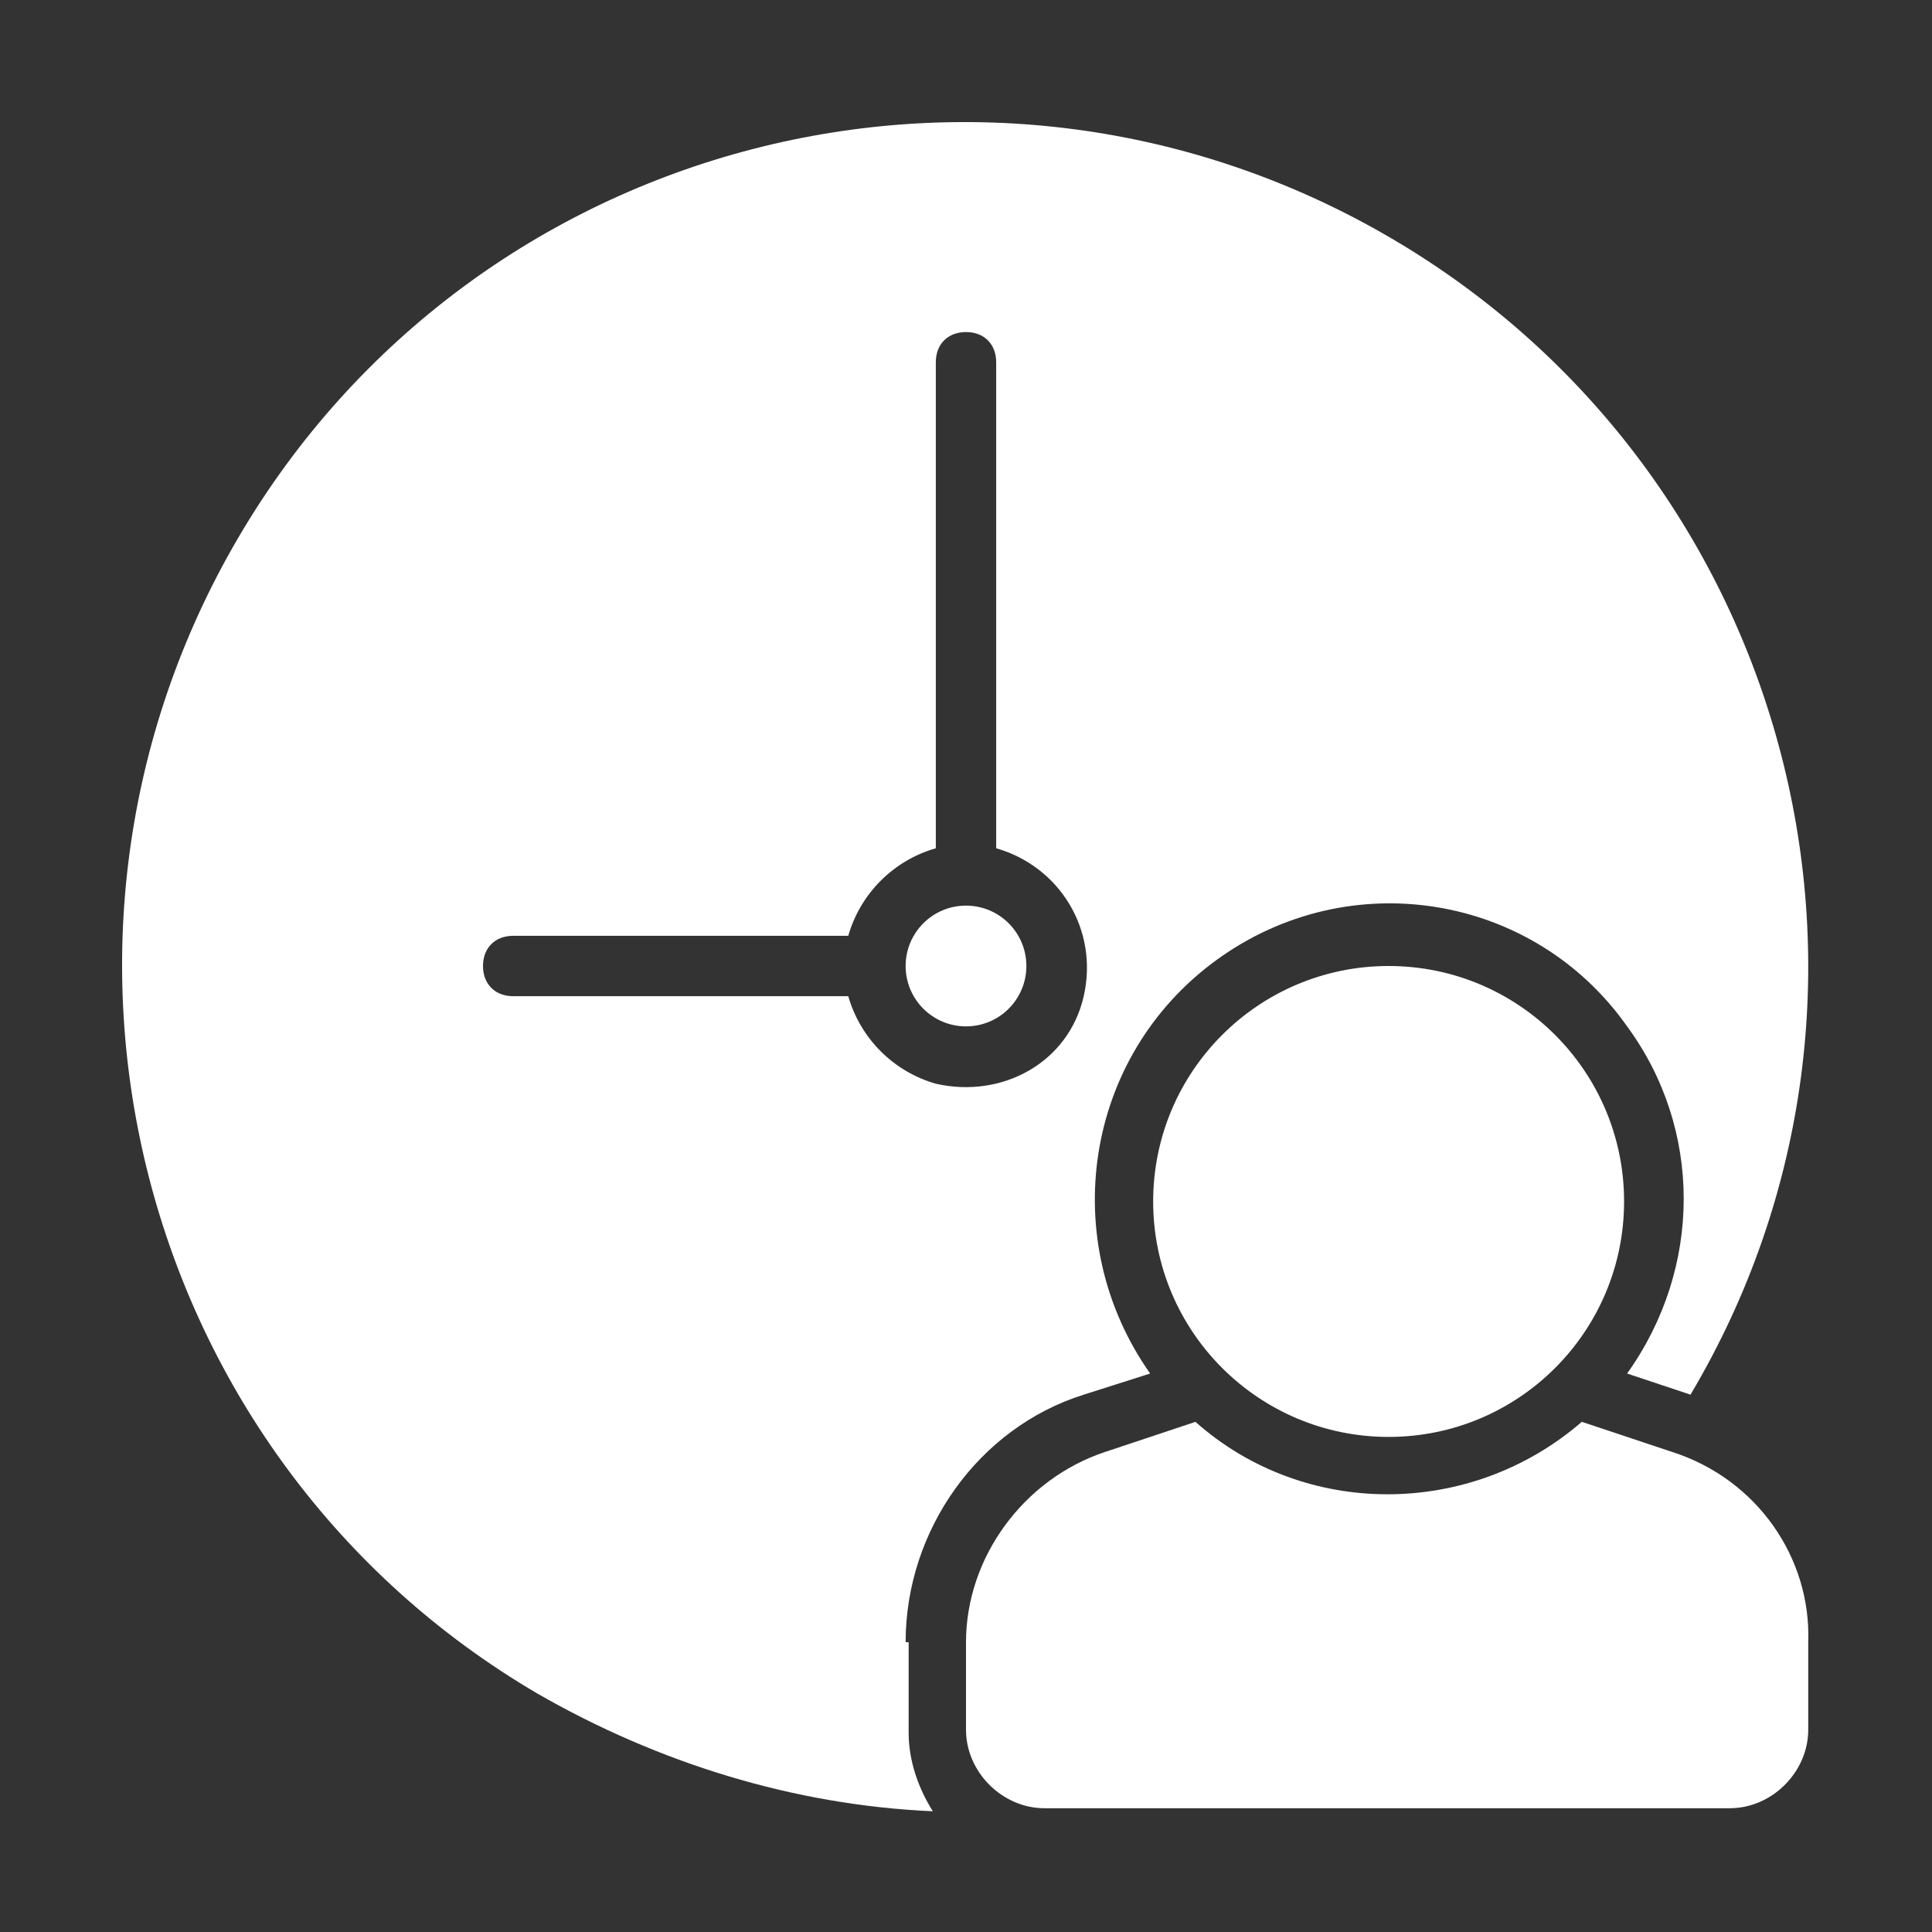
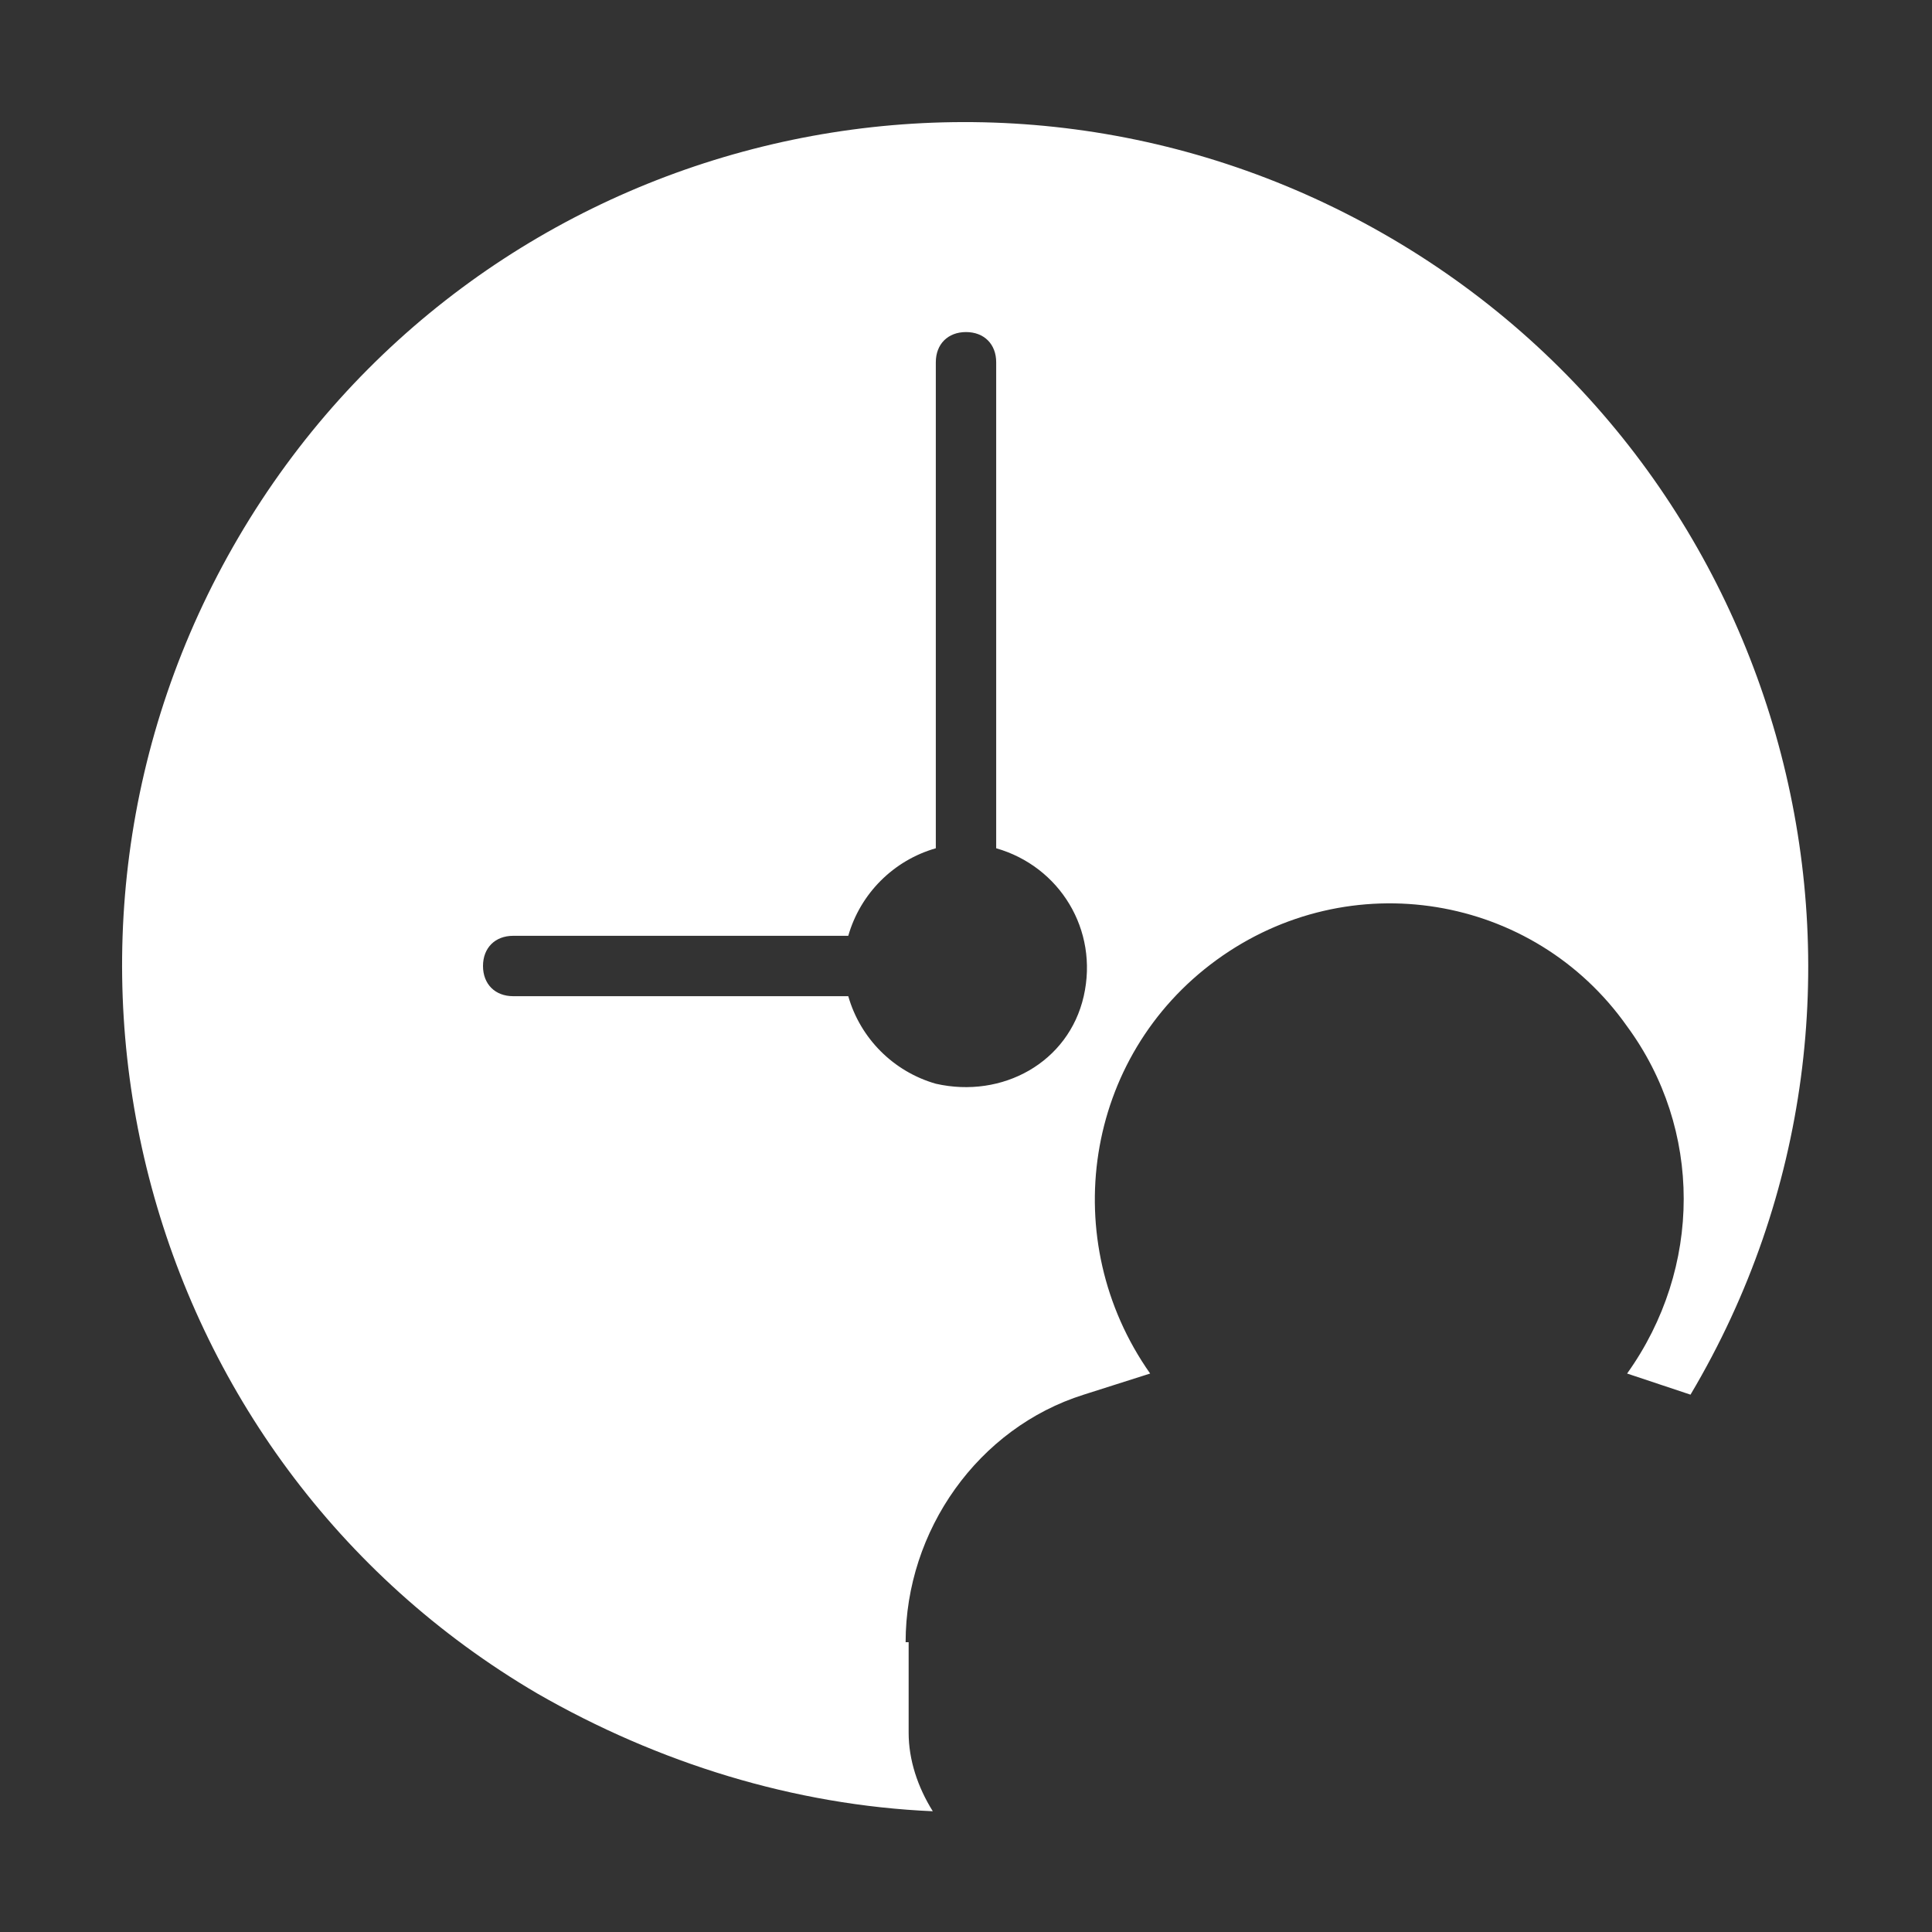
<svg xmlns="http://www.w3.org/2000/svg" version="1.1" id="glyph" x="0px" y="0px" viewBox="0 0 64 64" style="enable-background:new 0 0 64 64;" xml:space="preserve">
  <rect x="0" y="0" width="64" height="64" fill="#333333" stroke="none" />
  <style type="text/css">
	.st0{fill:#FFFFFF;}
</style>
-   <circle class="st0" cx="46" cy="39.8" r="7.8" />
-   <path class="st0" d="M55.4,48.1l-3-1c-3.7,3.2-9.2,3.2-12.8,0l-3,1C33.9,49,32,51.6,32,54.4v2.9c0,1.4,1.2,2.6,2.6,2.6h22.7  c1.4,0,2.6-1.2,2.6-2.6v-2.9C60,51.6,58.2,49,55.4,48.1z" />
  <path class="st0" d="M30,54.4c0-3.7,2.4-7.1,5.9-8.2l2.2-0.7C35,41.1,35.9,35,40.3,31.8s10.5-2.2,13.6,2.2c2.5,3.4,2.5,8,0,11.5  l2.1,0.7c0,0,0,0,0,0c7.9-13.3,3.4-30.5-9.9-38.3S15.7,4.5,7.9,17.8s-3.4,30.5,9.9,38.3c4,2.3,8.5,3.7,13.1,3.9  c-0.5-0.8-0.8-1.7-0.8-2.6V54.4z M28.1,33H17c-0.6,0-1-0.4-1-1s0.4-1,1-1h11.1c0.4-1.4,1.5-2.5,2.9-2.9V12c0-0.6,0.4-1,1-1  s1,0.4,1,1v16.1c2.1,0.6,3.4,2.7,2.9,4.9s-2.7,3.4-4.9,2.9C29.6,35.5,28.5,34.4,28.1,33z" />
-   <circle class="st0" cx="32" cy="32" r="2" />
</svg>